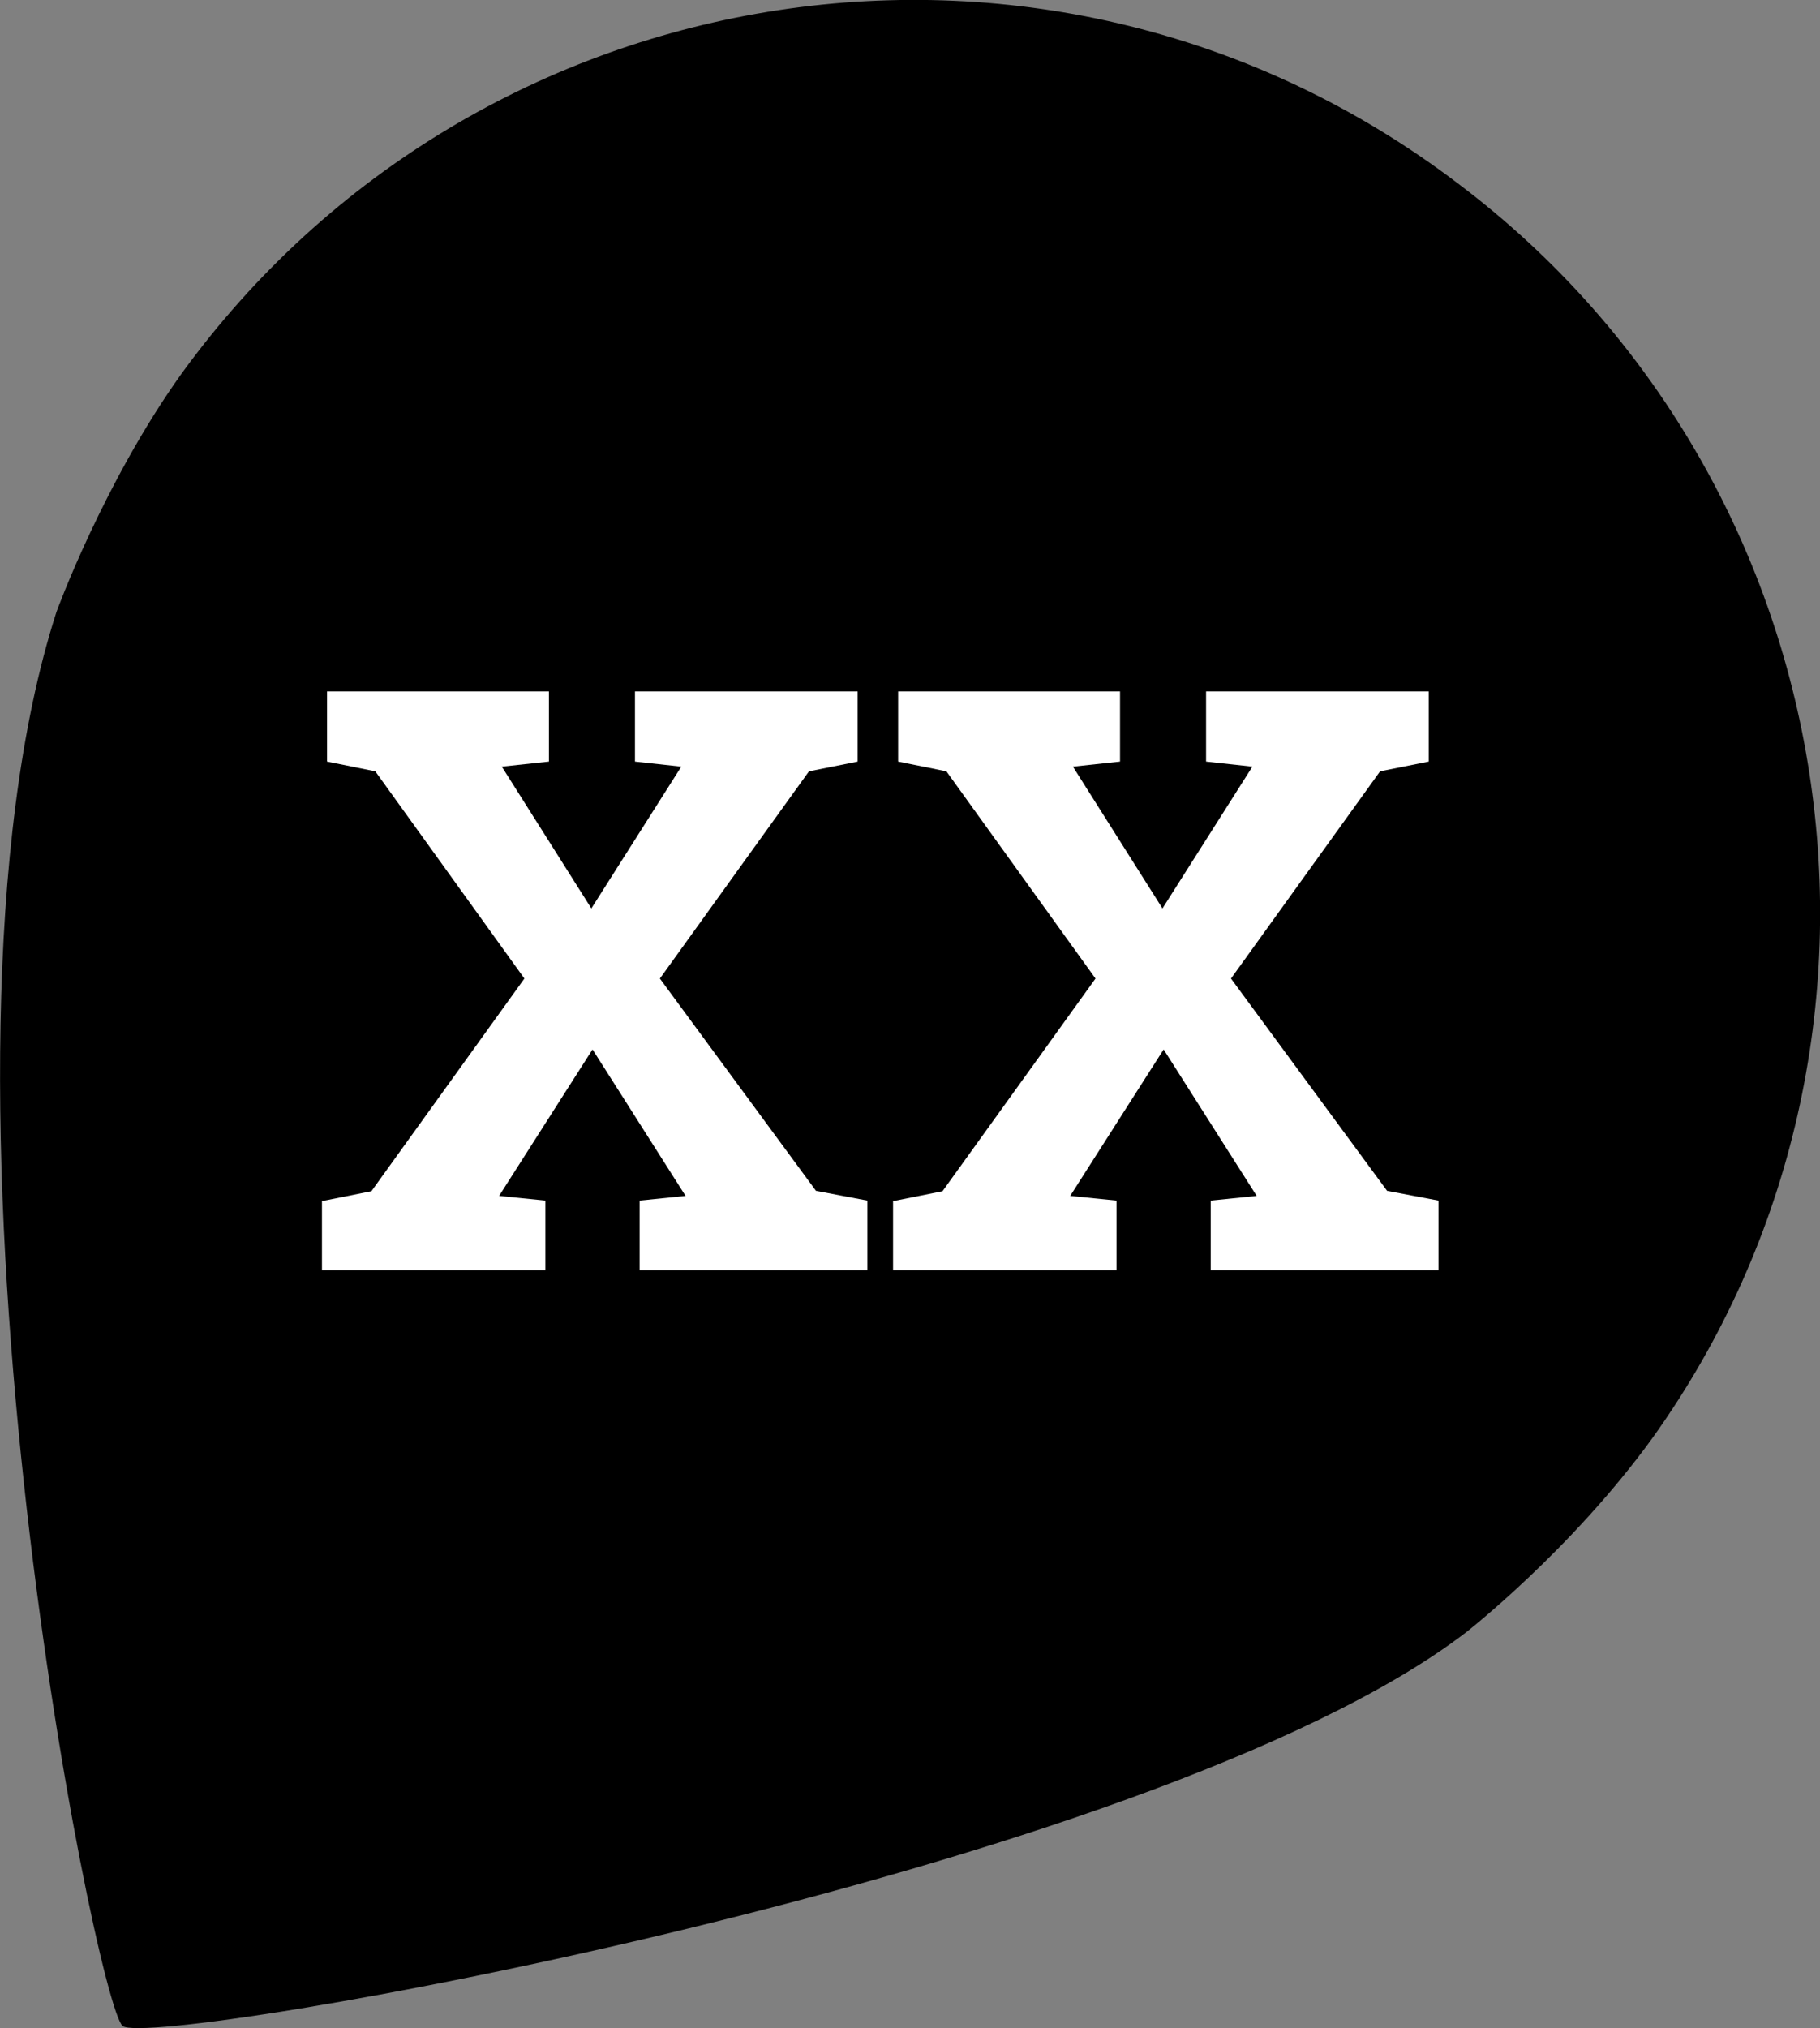
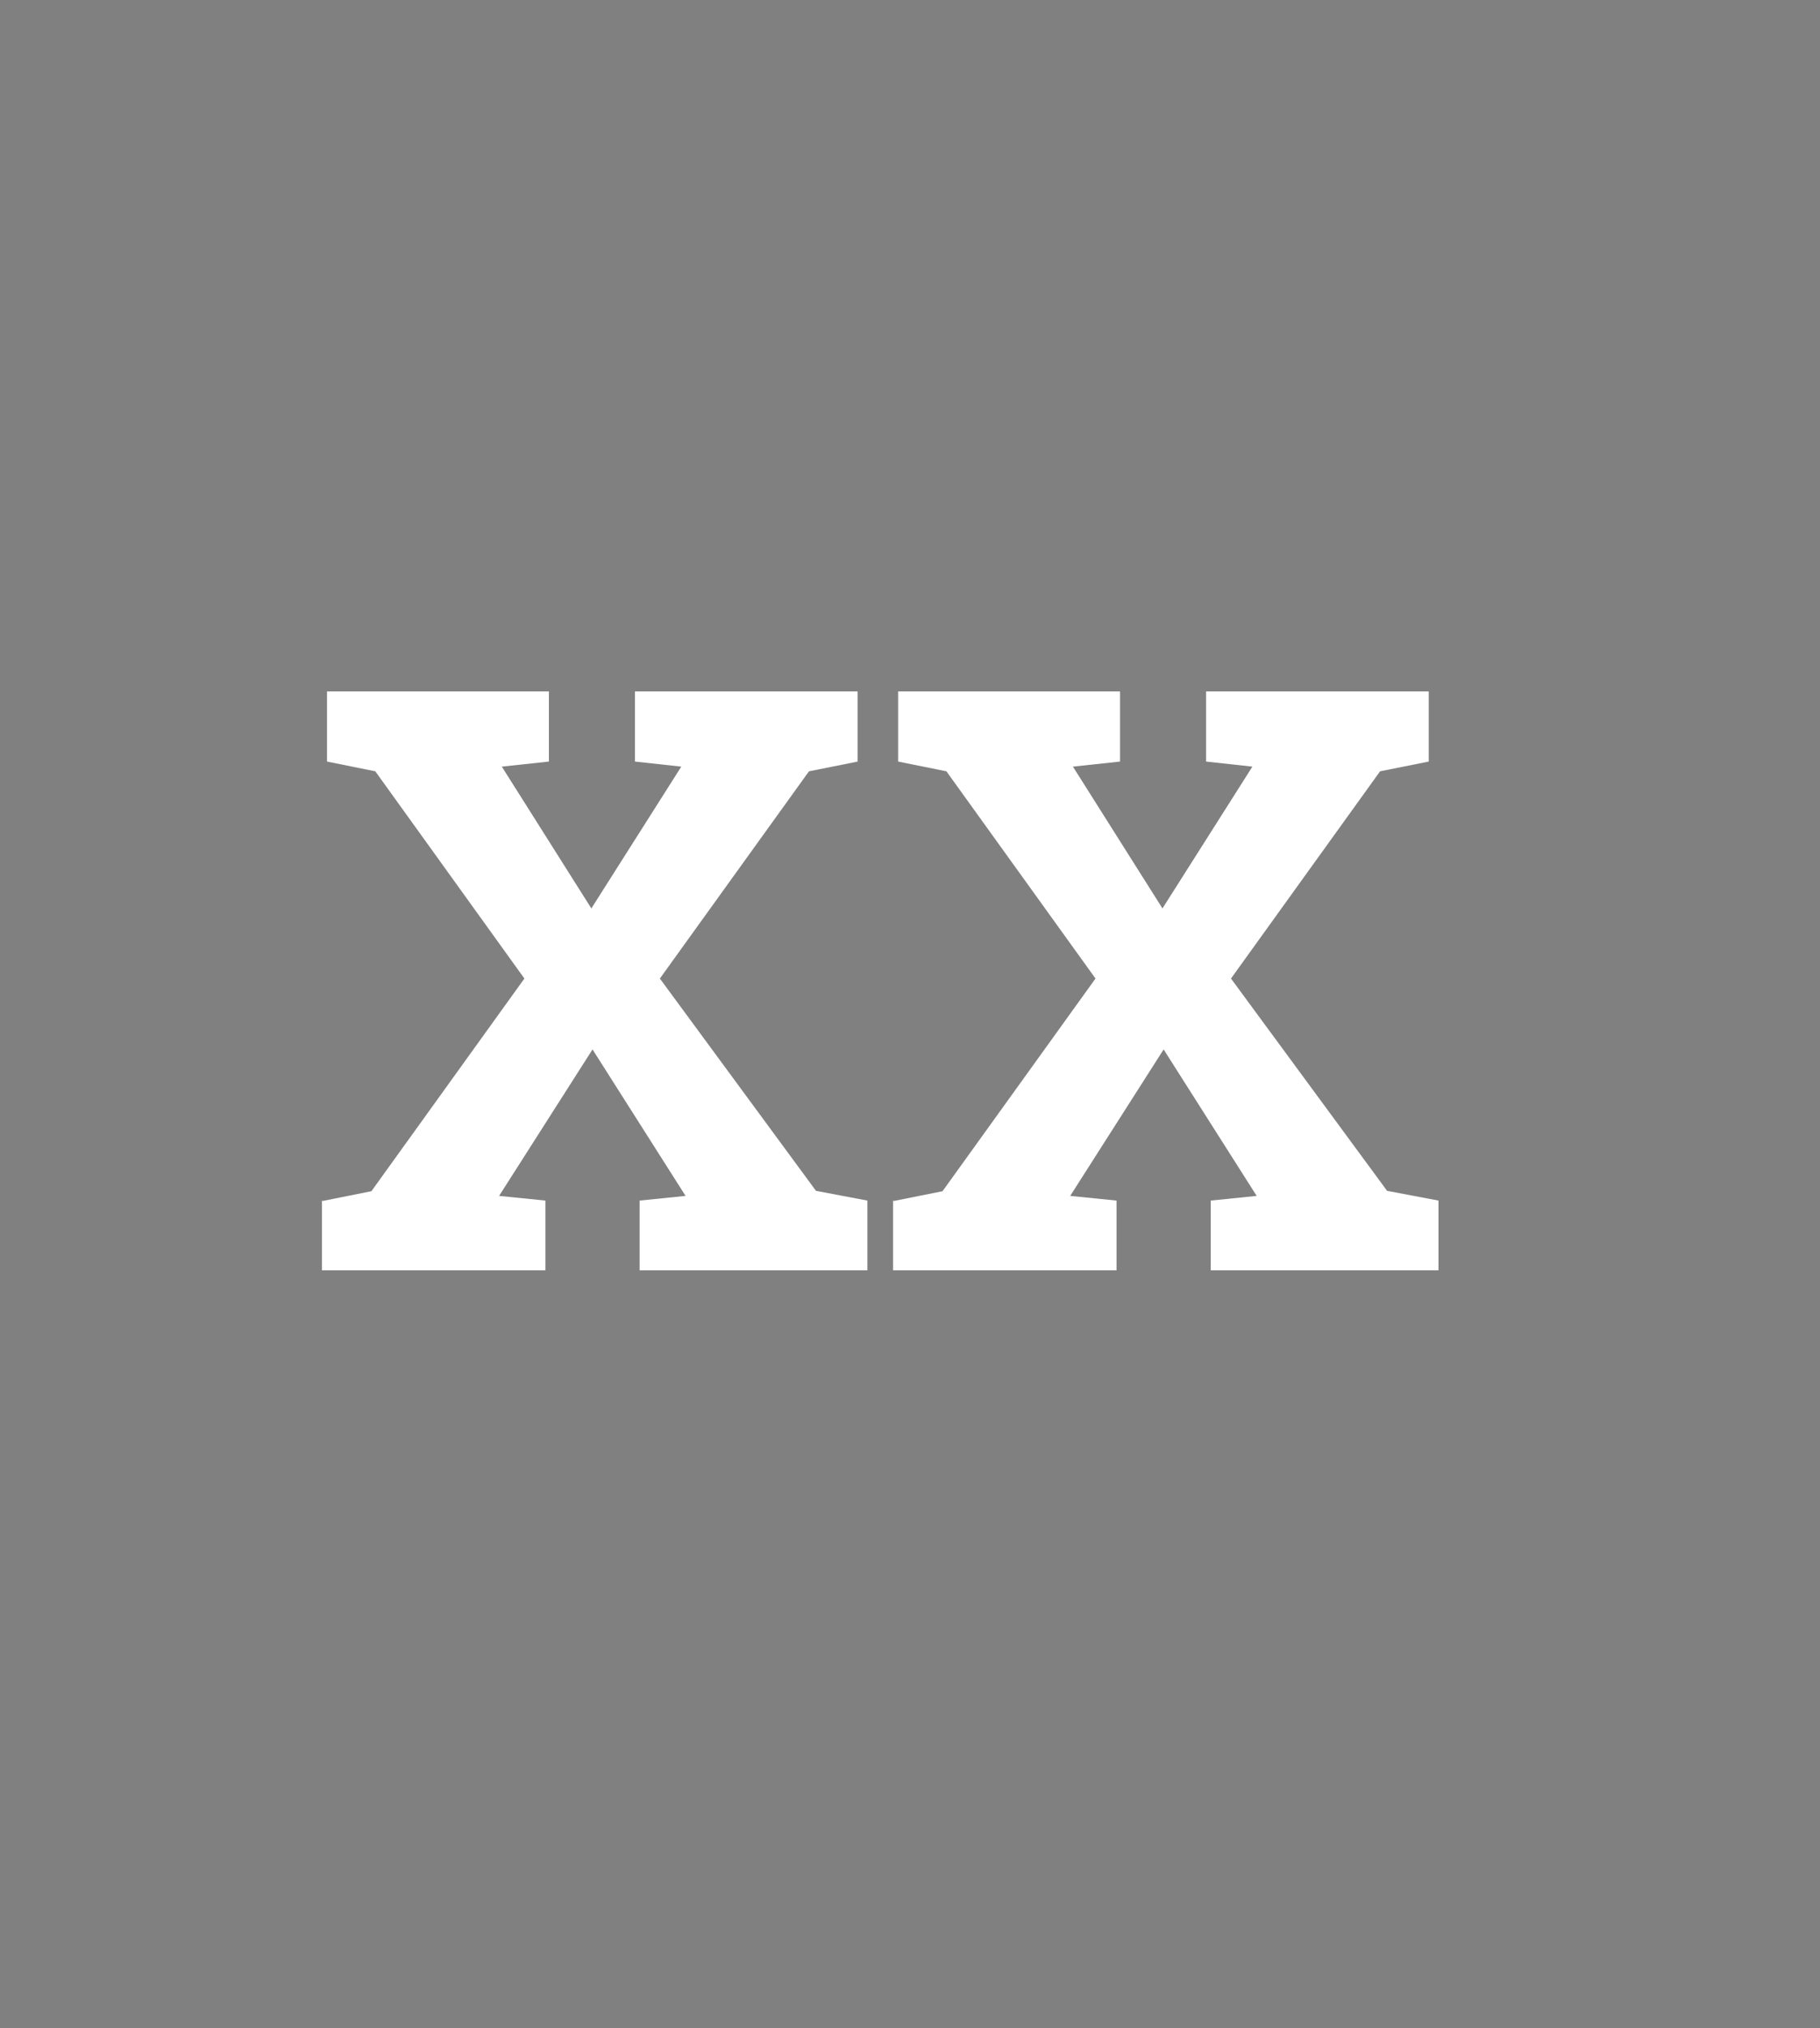
<svg xmlns="http://www.w3.org/2000/svg" id="Ebene_2" viewBox="0 0 46.75 52.07">
  <rect x="0" y="0" width="46.75" height="52.07" fill="#808080" stroke="none" />
  <g id="Ebene_1-2">
-     <path d="M3.15,52.01c.8.6,26.4-3.9,34.5-10.1,0,0,2.7-2.1,4.8-5,7.3-10.2,5.1-24.6-5-32.2C27.05-3.19,12.25-.89,4.65,9.61c-2,2.8-3.2,6.1-3.2,6.1-3.8,11.8,1,35.7,1.7,36.3h0Z" fill="#000" stroke-width="0" />
    <g>
      <g>
        <g>
          <g>
            <path d="M8.29,30.83l1.25-.25,3.93-5.46-3.83-5.32-1.24-.25v-1.8h5.7v1.8l-1.21.13,2.3,3.64,2.31-3.64-1.19-.13v-1.8h5.72v1.8l-1.25.25-3.83,5.32,4.01,5.45,1.32.25v1.79h-5.85v-1.79l1.18-.12-2.39-3.76-2.4,3.76,1.19.12v1.79h-5.74v-1.79Z" fill="#fff" stroke-width="0" />
            <path d="M22.96,30.83l1.25-.25,3.93-5.46-3.83-5.32-1.24-.25v-1.8h5.7v1.8l-1.21.13,2.3,3.64,2.31-3.64-1.19-.13v-1.8h5.72v1.8l-1.25.25-3.83,5.32,4.01,5.45,1.32.25v1.79h-5.85v-1.79l1.18-.12-2.39-3.76-2.4,3.76,1.19.12v1.79h-5.74v-1.79Z" fill="#fff" stroke-width="0" />
          </g>
        </g>
      </g>
    </g>
  </g>
</svg>